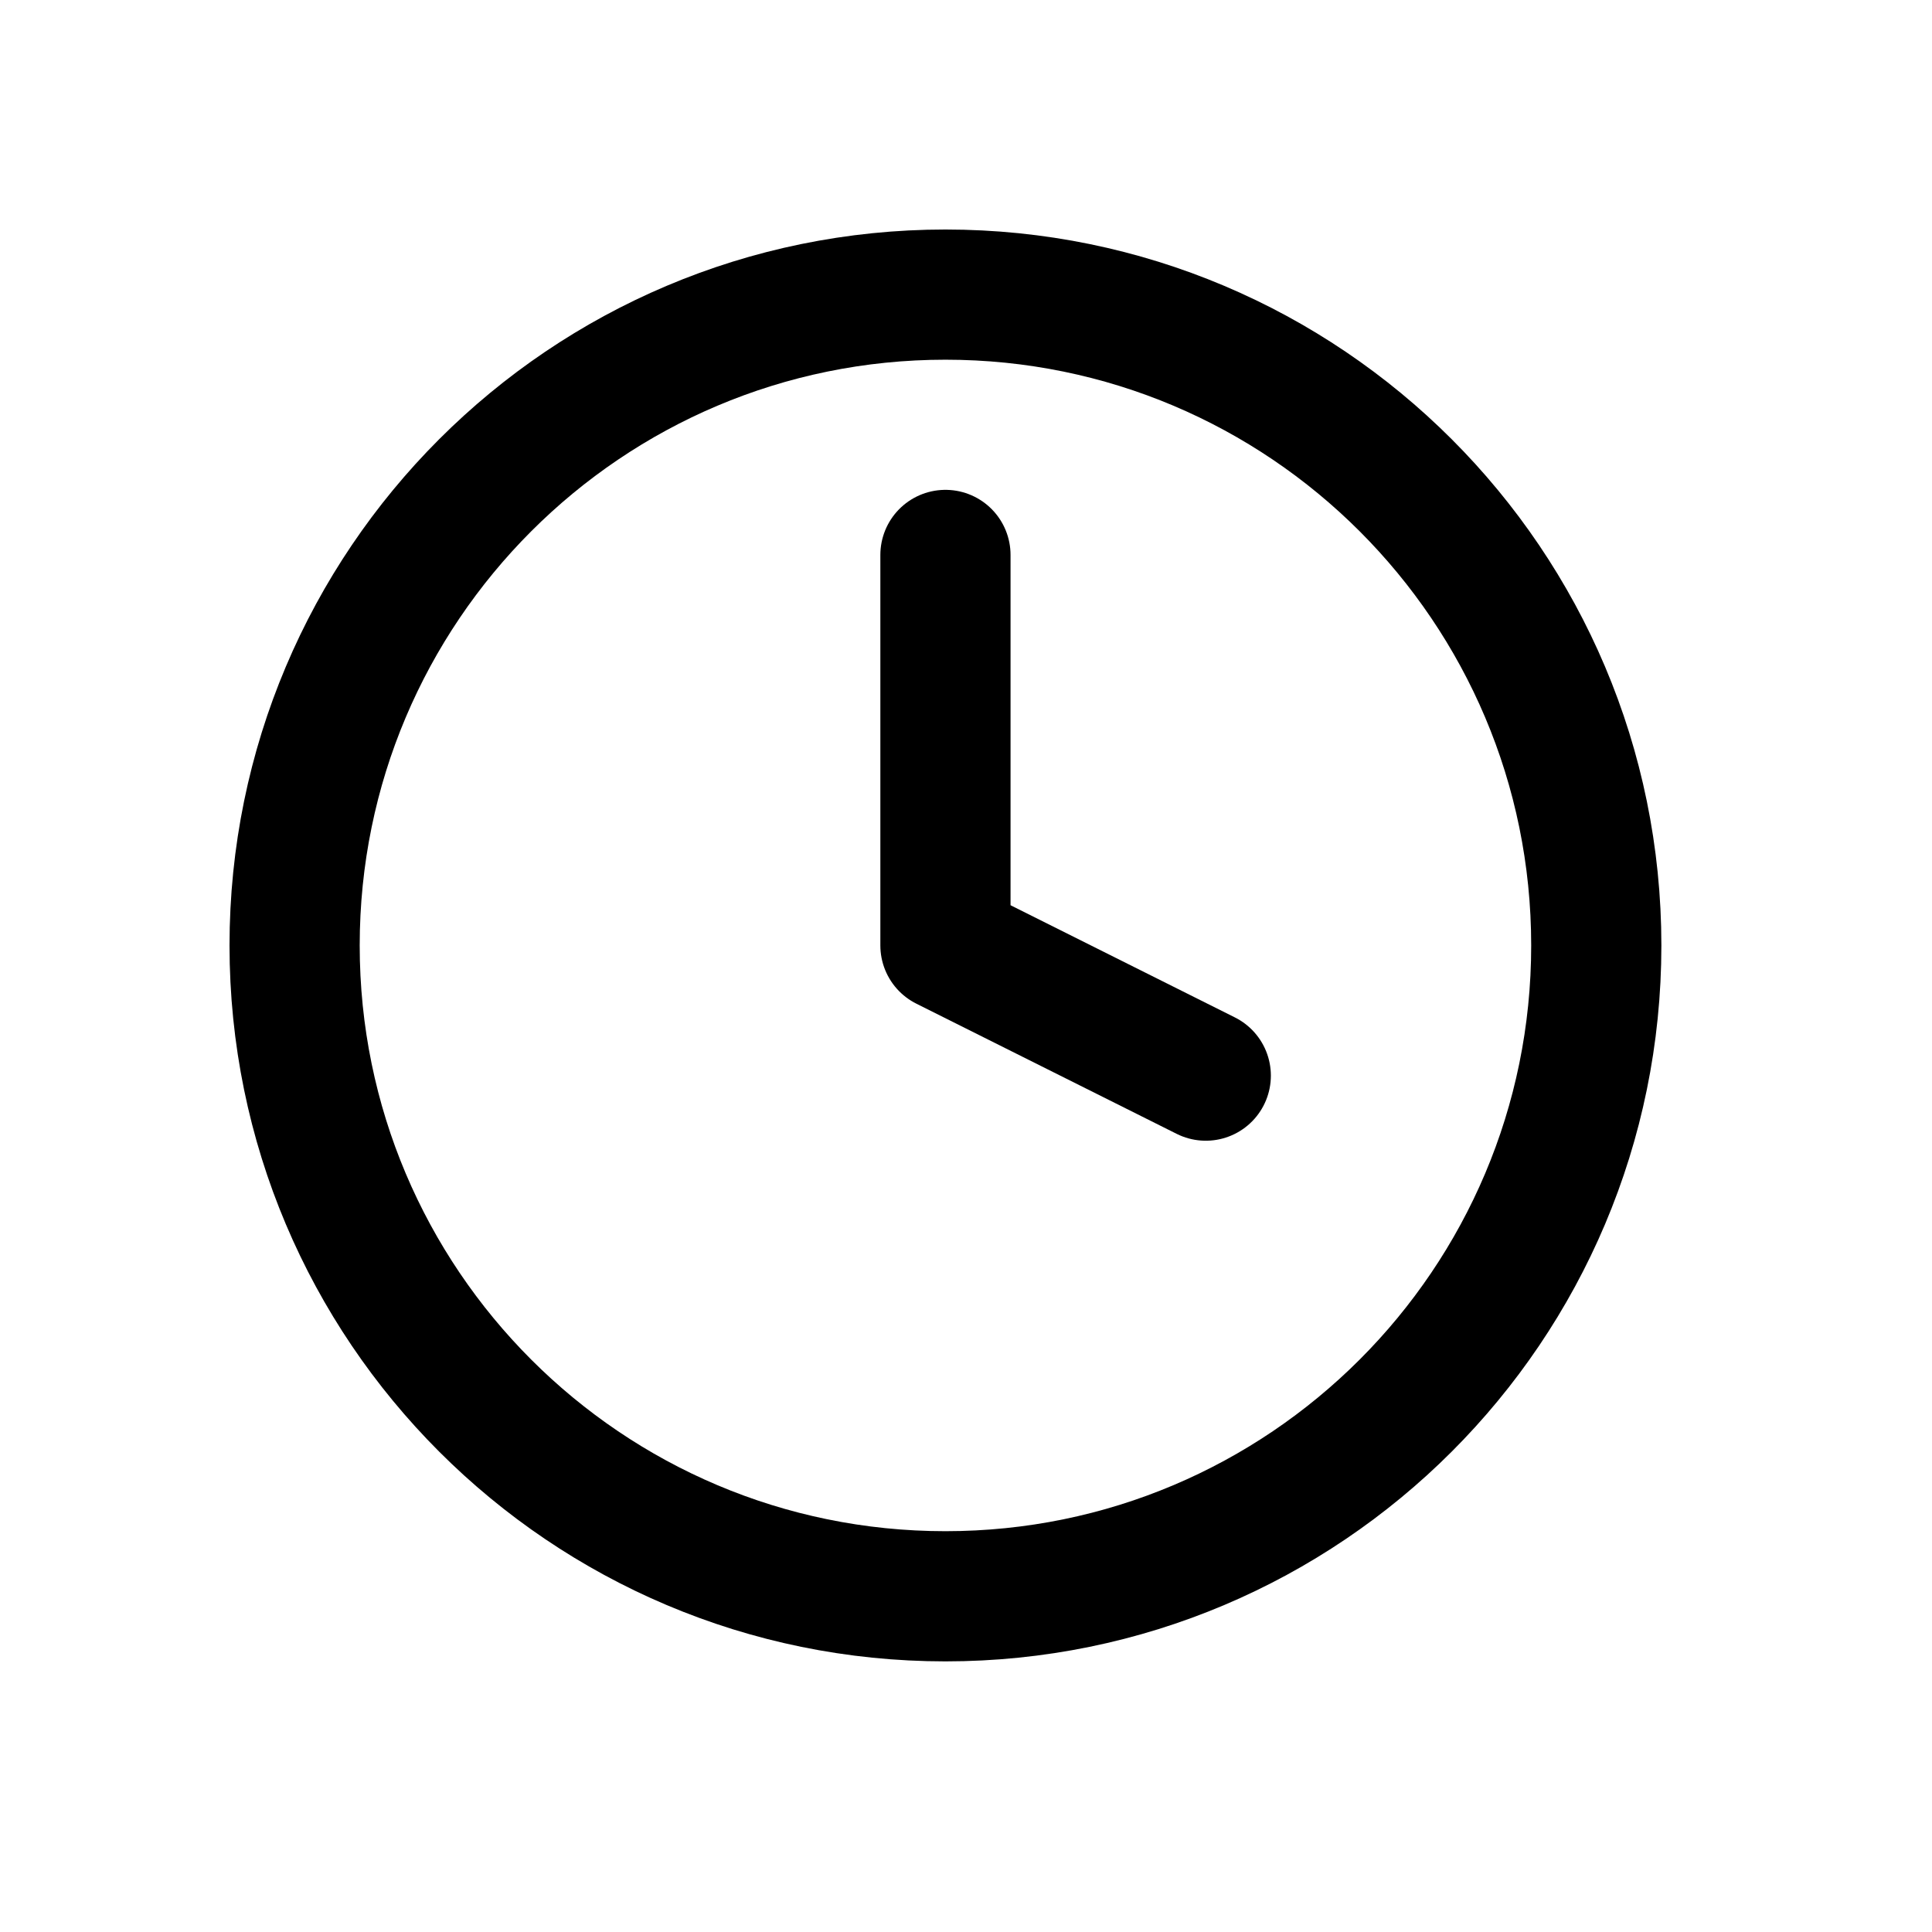
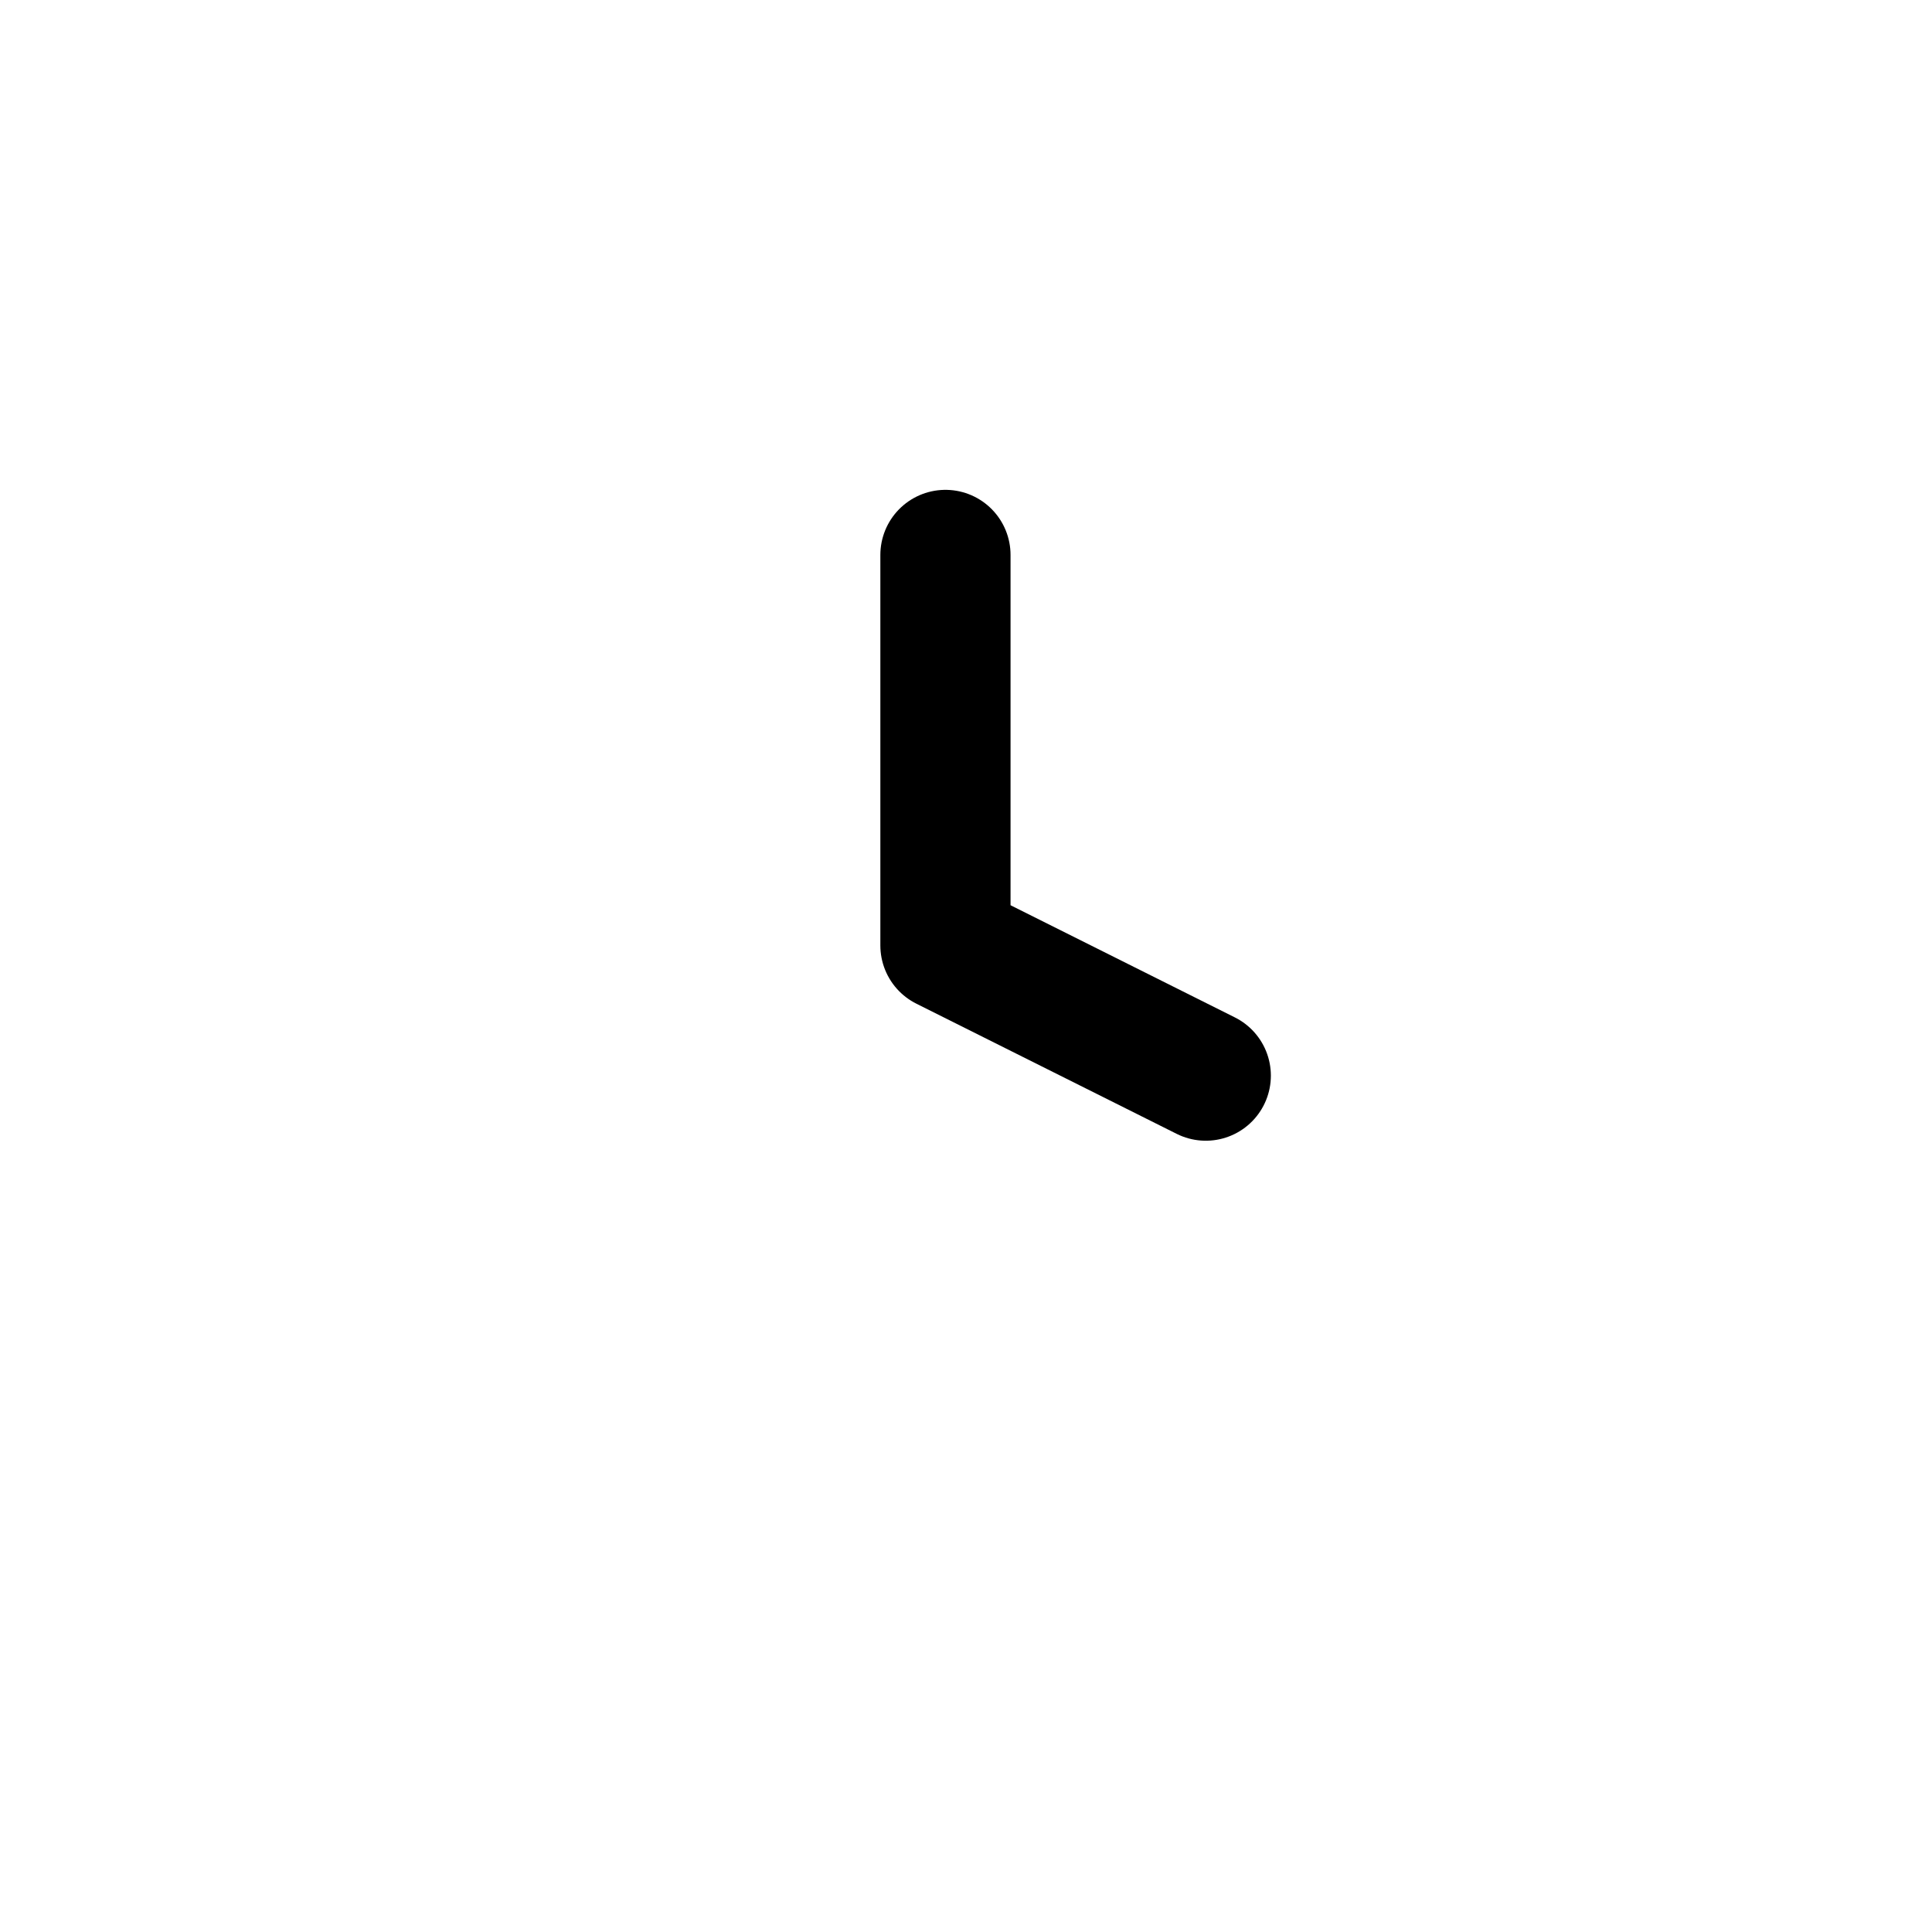
<svg xmlns="http://www.w3.org/2000/svg" width="47" height="47" viewBox="0 0 47 47" fill="none">
-   <path d="M23 38.833C31.744 38.833 38.833 31.744 38.833 23C38.833 14.255 31.744 7.167 23 7.167C14.255 7.167 7.167 14.255 7.167 23C7.167 31.744 14.255 38.833 23 38.833Z" stroke="black" stroke-width="3.167" stroke-linecap="round" stroke-linejoin="round" />
  <path d="M23 13.5V23L29.333 26.167" stroke="black" stroke-width="3.167" stroke-linecap="round" stroke-linejoin="round" />
</svg>